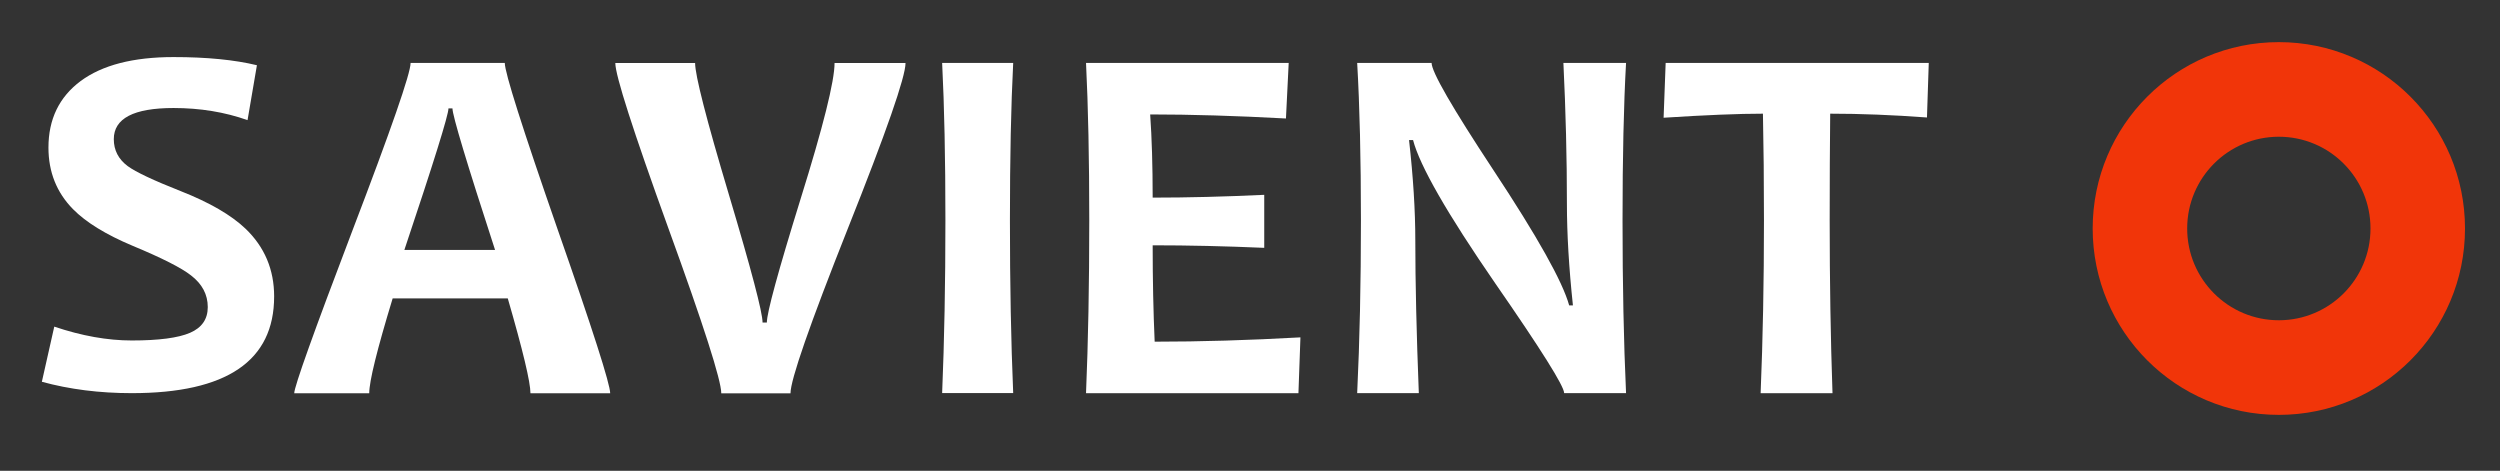
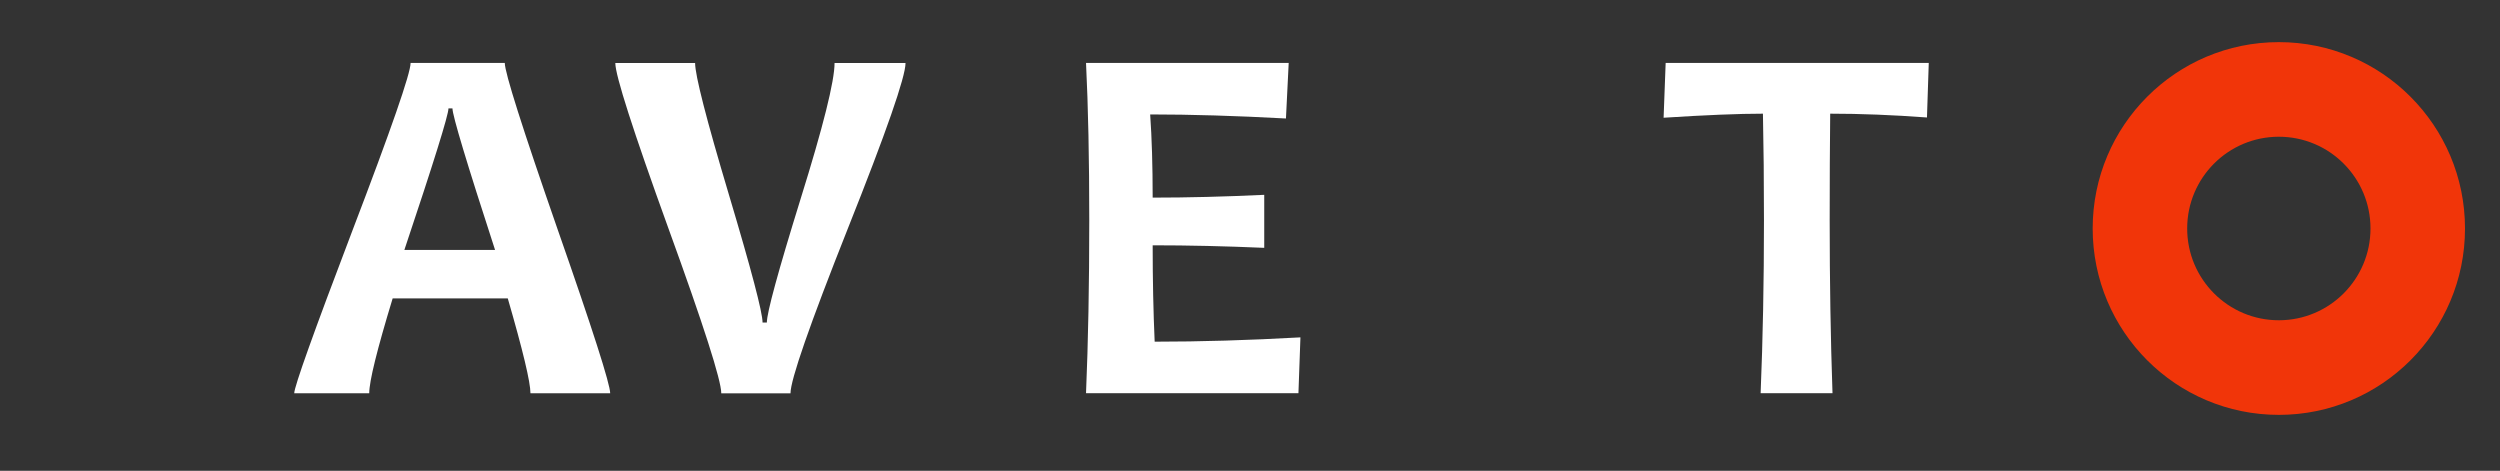
<svg xmlns="http://www.w3.org/2000/svg" viewBox="0 0 630.141 118.674" height="118.674" width="630.141" xml:space="preserve" id="svg815" version="1.1">
  <rect x="0" y="0" width="630.141" height="118.674" fill="#333333" stroke="none" />
  <defs id="defs819"> </defs>
  <rect style="opacity:0.8;fill:none;fill-opacity:1;stroke:none;stroke-width:1.89;stroke-linecap:round;stroke-linejoin:round;stroke-miterlimit:4;stroke-dasharray:none;stroke-dashoffset:0;stroke-opacity:0.937;paint-order:normal" id="rect911" width="630.141" height="118.674" x="5.226088e-09" y="-3.093184e-06" rx="0.403" ry="19.685" />
  <g style="font-style:normal;font-variant:normal;font-weight:bold;font-stretch:normal;font-size:129.207px;line-height:1.25;font-family:Candara;-inkscape-font-specification:'Candara, Bold';font-variant-ligatures:normal;font-variant-caps:normal;font-variant-numeric:normal;font-feature-settings:normal;text-align:center;letter-spacing:0px;word-spacing:0px;writing-mode:lr-tb;text-anchor:middle;fill:#ffffff;fill-opacity:1;stroke:none;stroke-width:0.969;image-rendering:auto" id="text870" transform="scale(1.012,0.988)" aria-label="S">
-     <path id="path40" style="font-style:normal;font-variant:normal;font-weight:bold;font-stretch:normal;font-size:129.207px;font-family:Candara;-inkscape-font-specification:'Candara, Bold';font-variant-ligatures:normal;font-variant-caps:normal;font-variant-numeric:normal;font-feature-settings:normal;text-align:center;writing-mode:lr-tb;text-anchor:middle;fill:#ffffff;fill-opacity:1;stroke-width:0.969" d="m 68.279,75.632 q 0,24.668 -35.456,24.668 -12.05,0 -22.397,-2.902 l 3.091,-14.069 q 10.22,3.533 19.305,3.533 10.094,0 14.511,-1.956 4.416,-1.956 4.416,-6.561 0,-4.795 -4.164,-8.075 Q 43.99,67.368 33.013,62.699 23.044,58.409 18.187,53.362 12.067,46.99 12.067,37.652 q 0,-10.851 8.012,-16.971 8.075,-6.12 23.154,-6.12 12.366,0 20.756,2.082 l -2.334,14.006 q -8.517,-3.091 -18.422,-3.091 -14.889,0 -14.889,7.949 0,4.227 3.47,6.877 3.028,2.271 13.186,6.372 10.788,4.353 16.151,9.59 7.129,7.003 7.129,17.286 z" />
-   </g>
+     </g>
  <g style="font-style:normal;font-variant:normal;font-weight:bold;font-stretch:normal;font-size:129.799px;line-height:1.25;font-family:Candara;-inkscape-font-specification:'Candara, Bold';font-variant-ligatures:normal;font-variant-caps:normal;font-variant-numeric:normal;font-feature-settings:normal;text-align:center;letter-spacing:0px;word-spacing:0px;writing-mode:lr-tb;text-anchor:middle;fill:#ffffff;fill-opacity:1;stroke:none;stroke-width:0.973" id="text874" transform="scale(0.991,1.009)" aria-label="A">
    <path id="path43" style="font-style:normal;font-variant:normal;font-weight:bold;font-stretch:normal;font-size:129.799px;font-family:Candara;-inkscape-font-specification:'Candara, Bold';font-variant-ligatures:normal;font-variant-caps:normal;font-variant-numeric:normal;font-feature-settings:normal;text-align:center;writing-mode:lr-tb;text-anchor:middle;fill:#ffffff;fill-opacity:1;stroke-width:0.973" d="m 155.199,98.248 h -20.281 q 0,-4.183 -5.767,-23.704 H 99.87 q -5.958,19.204 -5.958,23.704 H 74.835 q 0,-2.472 14.767,-40.562 14.831,-38.09 14.831,-41.957 h 23.957 q 0,3.613 13.373,41.386 13.436,37.71 13.436,41.133 z M 125.918,62.439 Q 115.08,29.736 115.08,27.074 h -1.014 q 0,2.472 -11.218,35.365 z" />
  </g>
  <g style="font-style:normal;font-variant:normal;font-weight:bold;font-stretch:normal;font-size:130.458px;line-height:1.25;font-family:Candara;-inkscape-font-specification:'Candara, Bold';font-variant-ligatures:normal;font-variant-caps:normal;font-variant-numeric:normal;font-feature-settings:normal;text-align:center;letter-spacing:0px;word-spacing:0px;writing-mode:lr-tb;text-anchor:middle;fill:#ffffff;fill-opacity:1;stroke:none;stroke-width:0.978" id="text878" transform="scale(0.996,1.004)" aria-label="V">
    <path id="path46" style="font-style:normal;font-variant:normal;font-weight:bold;font-stretch:normal;font-size:130.458px;font-family:Candara;-inkscape-font-specification:'Candara, Bold';font-variant-ligatures:normal;font-variant-caps:normal;font-variant-numeric:normal;font-feature-settings:normal;text-align:center;writing-mode:lr-tb;text-anchor:middle;fill:#ffffff;fill-opacity:1;stroke-width:0.978" d="m 229.161,15.813 q 0,5.223 -14.587,41.533 -14.524,36.309 -14.524,41.405 H 182.533 q 0,-4.905 -13.441,-41.596 Q 155.715,20.463 155.715,15.813 h 20.193 q 0,4.65 8.536,32.997 8.536,28.347 8.536,32.169 h 1.083 q 0,-3.695 8.536,-31.022 8.6,-27.327 8.6,-34.143 z" />
  </g>
  <g style="font-style:normal;font-variant:normal;font-weight:bold;font-stretch:normal;font-size:130.239px;line-height:1.25;font-family:Candara;-inkscape-font-specification:'Candara, Bold';font-variant-ligatures:normal;font-variant-caps:normal;font-variant-numeric:normal;font-feature-settings:normal;text-align:center;letter-spacing:0px;word-spacing:0px;writing-mode:lr-tb;text-anchor:middle;fill:#ffffff;fill-opacity:1;stroke:none;stroke-width:0.977" id="text882" transform="scale(0.995,1.005)" aria-label="I">
-     <path id="path49" style="font-style:normal;font-variant:normal;font-weight:bold;font-stretch:normal;font-size:130.239px;font-family:Candara;-inkscape-font-specification:'Candara, Bold';font-variant-ligatures:normal;font-variant-caps:normal;font-variant-numeric:normal;font-feature-settings:normal;text-align:center;writing-mode:lr-tb;text-anchor:middle;fill:#ffffff;fill-opacity:1;stroke-width:0.977" d="m 256.665,98.582 h -17.997 q 0.827,-19.714 0.827,-43.307 0,-23.212 -0.827,-39.491 h 17.997 q -0.827,16.026 -0.827,39.491 0,23.975 0.827,43.307 z" />
-   </g>
+     </g>
  <g style="font-style:normal;font-variant:normal;font-weight:bold;font-stretch:normal;font-size:129.885px;line-height:1.25;font-family:Candara;-inkscape-font-specification:'Candara, Bold';font-variant-ligatures:normal;font-variant-caps:normal;font-variant-numeric:normal;font-feature-settings:normal;text-align:center;letter-spacing:0px;word-spacing:0px;writing-mode:lr-tb;text-anchor:middle;fill:#ffffff;fill-opacity:1;stroke:none;stroke-width:0.974" id="text886" transform="scale(0.992,1.008)" aria-label="E">
    <path id="path52" style="font-style:normal;font-variant:normal;font-weight:bold;font-stretch:normal;font-size:129.885px;font-family:Candara;-inkscape-font-specification:'Candara, Bold';font-variant-ligatures:normal;font-variant-caps:normal;font-variant-numeric:normal;font-feature-settings:normal;text-align:center;writing-mode:lr-tb;text-anchor:middle;fill:#ffffff;fill-opacity:1;stroke-width:0.974" d="m 330.426,84.362 -0.507,13.952 h -53.971 q 0.824,-19.153 0.824,-43.189 0,-23.085 -0.824,-39.384 h 51.497 l -0.698,13.889 q -19.026,-1.015 -34.501,-1.015 0.634,8.815 0.634,20.802 13.255,0 28.349,-0.698 v 13.255 q -14.84,-0.634 -28.349,-0.634 0,12.874 0.507,24.1 17.377,0 37.038,-1.078 z" />
  </g>
  <g style="font-style:normal;font-variant:normal;font-weight:bold;font-stretch:normal;font-size:130.133px;line-height:1.25;font-family:Candara;-inkscape-font-specification:'Candara, Bold';font-variant-ligatures:normal;font-variant-caps:normal;font-variant-numeric:normal;font-feature-settings:normal;text-align:center;letter-spacing:0px;word-spacing:0px;writing-mode:lr-tb;text-anchor:middle;fill:#ffffff;fill-opacity:1;stroke:none;stroke-width:0.976" id="text890" transform="scale(0.994,1.006)" aria-label="N">
-     <path id="path55" style="font-style:normal;font-variant:normal;font-weight:bold;font-stretch:normal;font-size:130.133px;font-family:Candara;-inkscape-font-specification:'Candara, Bold';font-variant-ligatures:normal;font-variant-caps:normal;font-variant-numeric:normal;font-feature-settings:normal;text-align:center;writing-mode:lr-tb;text-anchor:middle;fill:#ffffff;fill-opacity:1;stroke-width:0.976" d="m 412.329,98.504 h -15.695 q 0,-2.605 -17.474,-27.513 Q 360.861,44.748 358.319,35.09 h -1.017 q 1.589,13.916 1.589,25.162 0,15.695 0.89,38.252 h -15.631 q 0.953,-19.698 0.953,-43.272 0,-23.193 -0.953,-39.459 h 18.872 q 0,3.368 15.695,26.878 16.711,24.972 19.19,33.868 h 0.953 q -1.525,-14.17 -1.525,-25.417 0,-17.22 -0.89,-35.329 h 15.885 q -0.89,15.758 -0.89,39.459 0,23.892 0.89,43.272 z" />
-   </g>
+     </g>
  <g style="font-style:normal;font-variant:normal;font-weight:bold;font-stretch:normal;font-size:131.713px;line-height:1.25;font-family:Candara;-inkscape-font-specification:'Candara, Bold';font-variant-ligatures:normal;font-variant-caps:normal;font-variant-numeric:normal;font-feature-settings:normal;text-align:center;letter-spacing:0px;word-spacing:0px;writing-mode:lr-tb;text-anchor:middle;fill:#ffffff;fill-opacity:1;stroke:none;stroke-width:0.988" id="text894" transform="scale(1.006,0.994)" aria-label="T">
    <path id="path58" style="font-style:normal;font-variant:normal;font-weight:bold;font-stretch:normal;font-size:131.713px;font-family:Candara;-inkscape-font-specification:'Candara, Bold';font-variant-ligatures:normal;font-variant-caps:normal;font-variant-numeric:normal;font-feature-settings:normal;text-align:center;writing-mode:lr-tb;text-anchor:middle;fill:#ffffff;fill-opacity:1;stroke-width:0.988" d="m 483.257,15.964 -0.45,13.827 q -12.863,-0.965 -24.246,-0.965 -0.129,12.155 -0.129,27.076 0,23.153 0.707,43.797 h -18.008 q 0.836,-20.452 0.836,-43.797 0,-14.663 -0.257,-27.076 -9.068,0 -24.889,1.029 l 0.515,-13.892 z" />
  </g>
  <path id="path827" style="fill:#f13509;fill-opacity:1;fill-rule:nonzero;stroke:none;stroke-width:0.18" d="m 574.395,80.724 c -12.76,0 -23.104,-10.356 -23.104,-23.13 0,-12.774 10.344,-23.13 23.104,-23.13 12.762,0 23.104,10.356 23.104,23.13 0,12.774 -10.342,23.13 -23.104,23.13 z m 0,-70.105 c -25.914,0 -46.923,21.031 -46.923,46.976 0,25.945 21.009,46.975 46.923,46.975 25.916,0 46.925,-21.03 46.925,-46.975 0,-25.944 -21.009,-46.976 -46.925,-46.976" />
</svg>